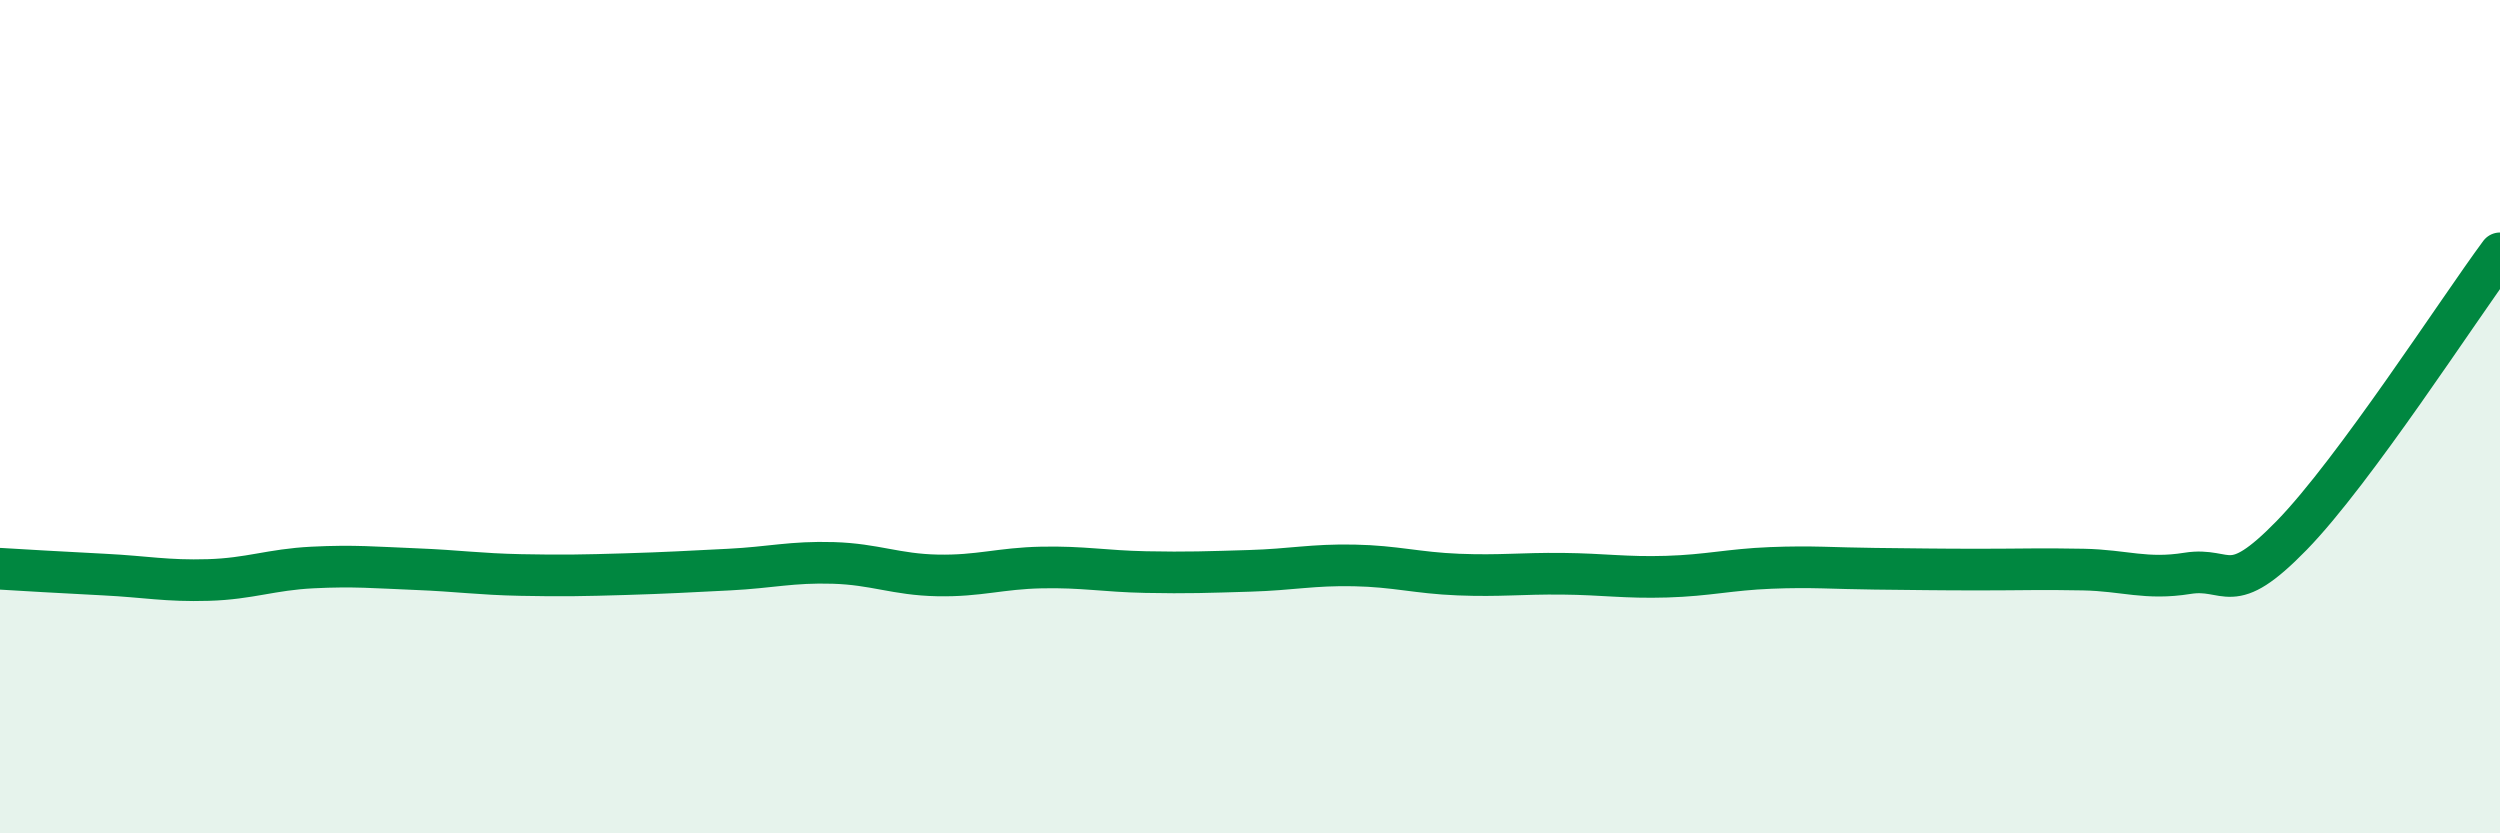
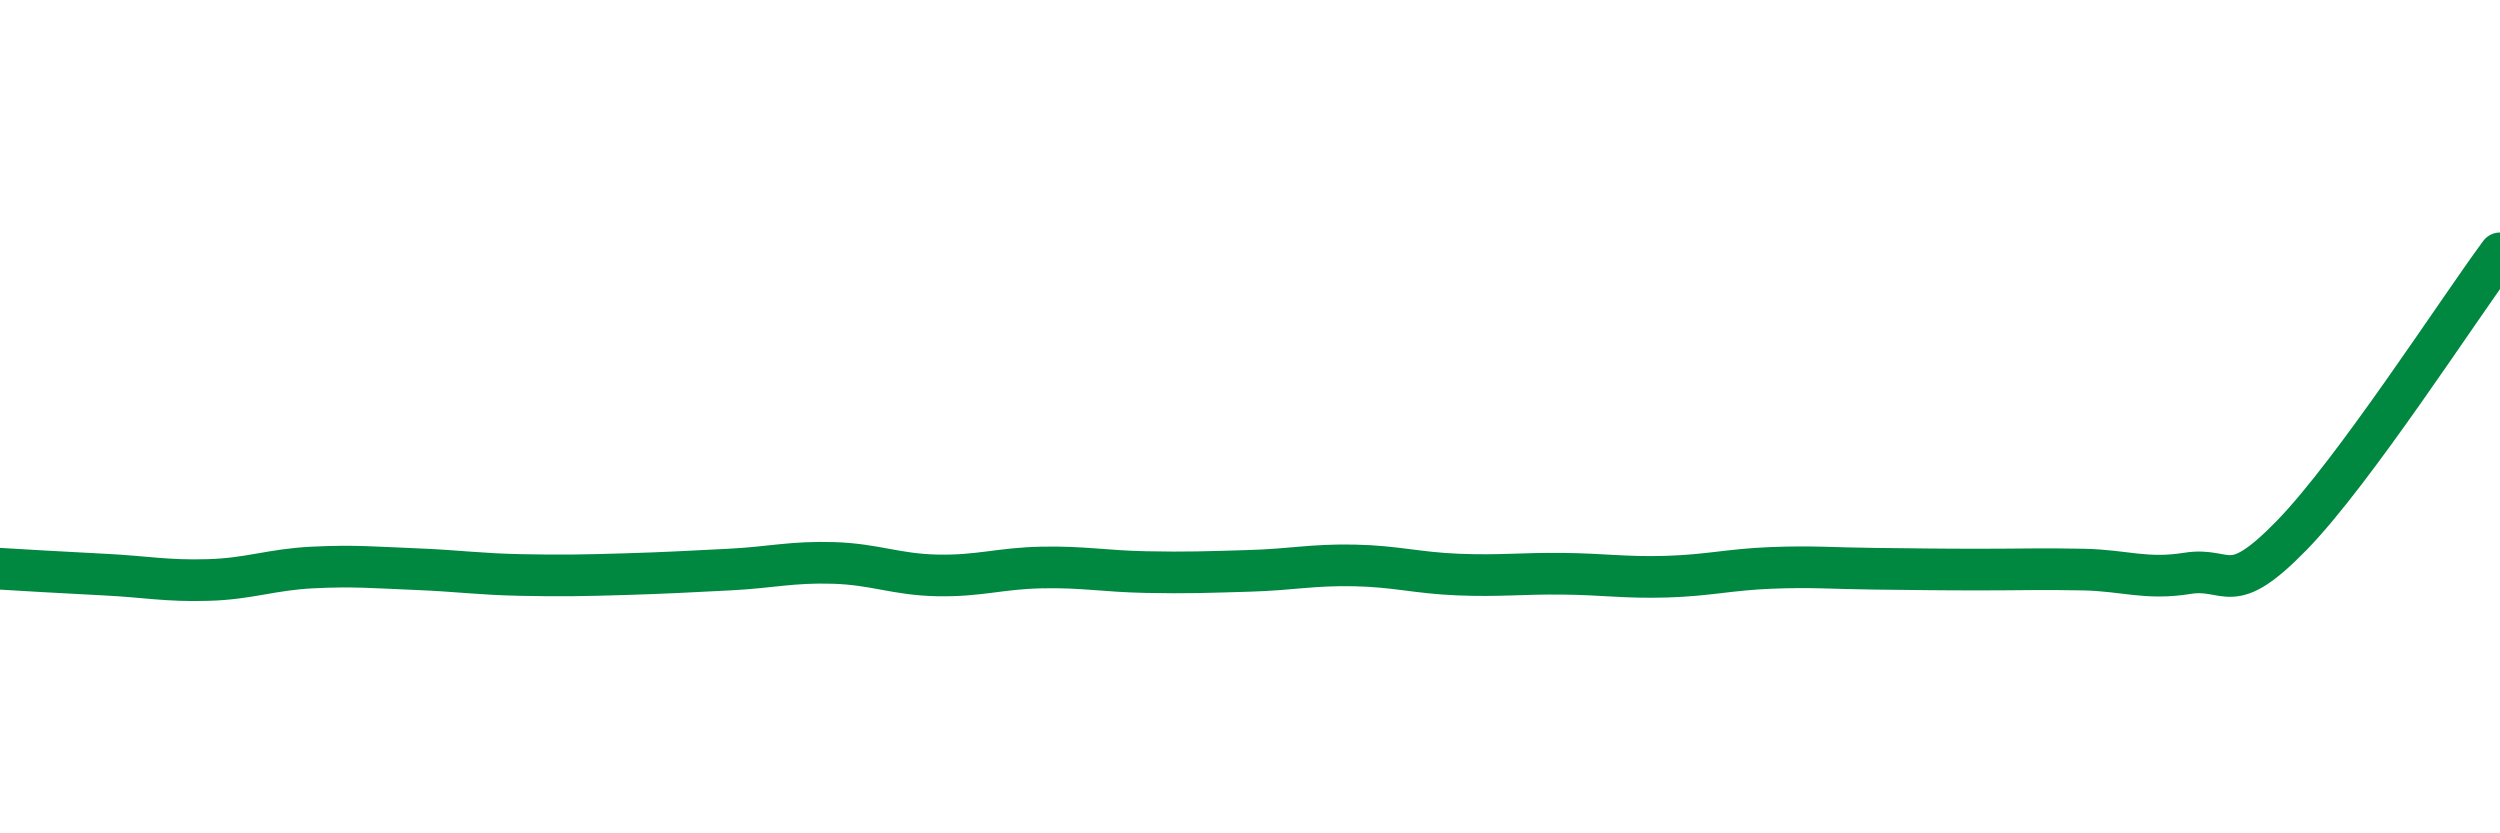
<svg xmlns="http://www.w3.org/2000/svg" width="60" height="20" viewBox="0 0 60 20">
-   <path d="M 0,13.65 C 0.5,13.68 1.5,13.74 2.5,13.79 C 3.5,13.84 4,13.95 5,13.92 C 6,13.89 6.5,13.67 7.5,13.62 C 8.5,13.57 9,13.62 10,13.66 C 11,13.7 11.5,13.78 12.5,13.8 C 13.5,13.82 14,13.81 15,13.78 C 16,13.75 16.5,13.72 17.5,13.67 C 18.5,13.62 19,13.48 20,13.51 C 21,13.54 21.5,13.79 22.5,13.81 C 23.5,13.83 24,13.64 25,13.62 C 26,13.6 26.5,13.71 27.5,13.73 C 28.5,13.75 29,13.73 30,13.7 C 31,13.67 31.5,13.55 32.5,13.57 C 33.5,13.59 34,13.75 35,13.79 C 36,13.83 36.5,13.76 37.5,13.77 C 38.5,13.78 39,13.87 40,13.84 C 41,13.81 41.5,13.67 42.5,13.63 C 43.5,13.59 44,13.64 45,13.65 C 46,13.66 46.5,13.67 47.5,13.67 C 48.5,13.67 49,13.65 50,13.67 C 51,13.69 51.5,13.92 52.5,13.76 C 53.5,13.6 53.5,14.39 55,12.85 C 56.5,11.31 59,7.43 60,6.08L60 20L0 20Z" fill="#008740" opacity="0.1" stroke-linecap="round" stroke-linejoin="round" />
  <path d="M 0,13.65 C 0.5,13.68 1.5,13.74 2.5,13.79 C 3.5,13.84 4,13.95 5,13.92 C 6,13.89 6.5,13.67 7.5,13.62 C 8.5,13.57 9,13.62 10,13.66 C 11,13.7 11.5,13.78 12.5,13.8 C 13.5,13.82 14,13.81 15,13.78 C 16,13.75 16.5,13.72 17.5,13.67 C 18.5,13.62 19,13.48 20,13.51 C 21,13.54 21.5,13.79 22.5,13.81 C 23.5,13.83 24,13.64 25,13.62 C 26,13.6 26.5,13.71 27.5,13.73 C 28.5,13.75 29,13.73 30,13.7 C 31,13.67 31.5,13.55 32.5,13.57 C 33.5,13.59 34,13.75 35,13.79 C 36,13.83 36.5,13.76 37.5,13.77 C 38.5,13.78 39,13.87 40,13.84 C 41,13.81 41.5,13.67 42.5,13.63 C 43.5,13.59 44,13.64 45,13.65 C 46,13.66 46.5,13.67 47.5,13.67 C 48.5,13.67 49,13.65 50,13.67 C 51,13.69 51.5,13.92 52.5,13.76 C 53.5,13.6 53.5,14.39 55,12.85 C 56.5,11.31 59,7.43 60,6.08" stroke="#008740" stroke-width="1" fill="none" stroke-linecap="round" stroke-linejoin="round" />
</svg>